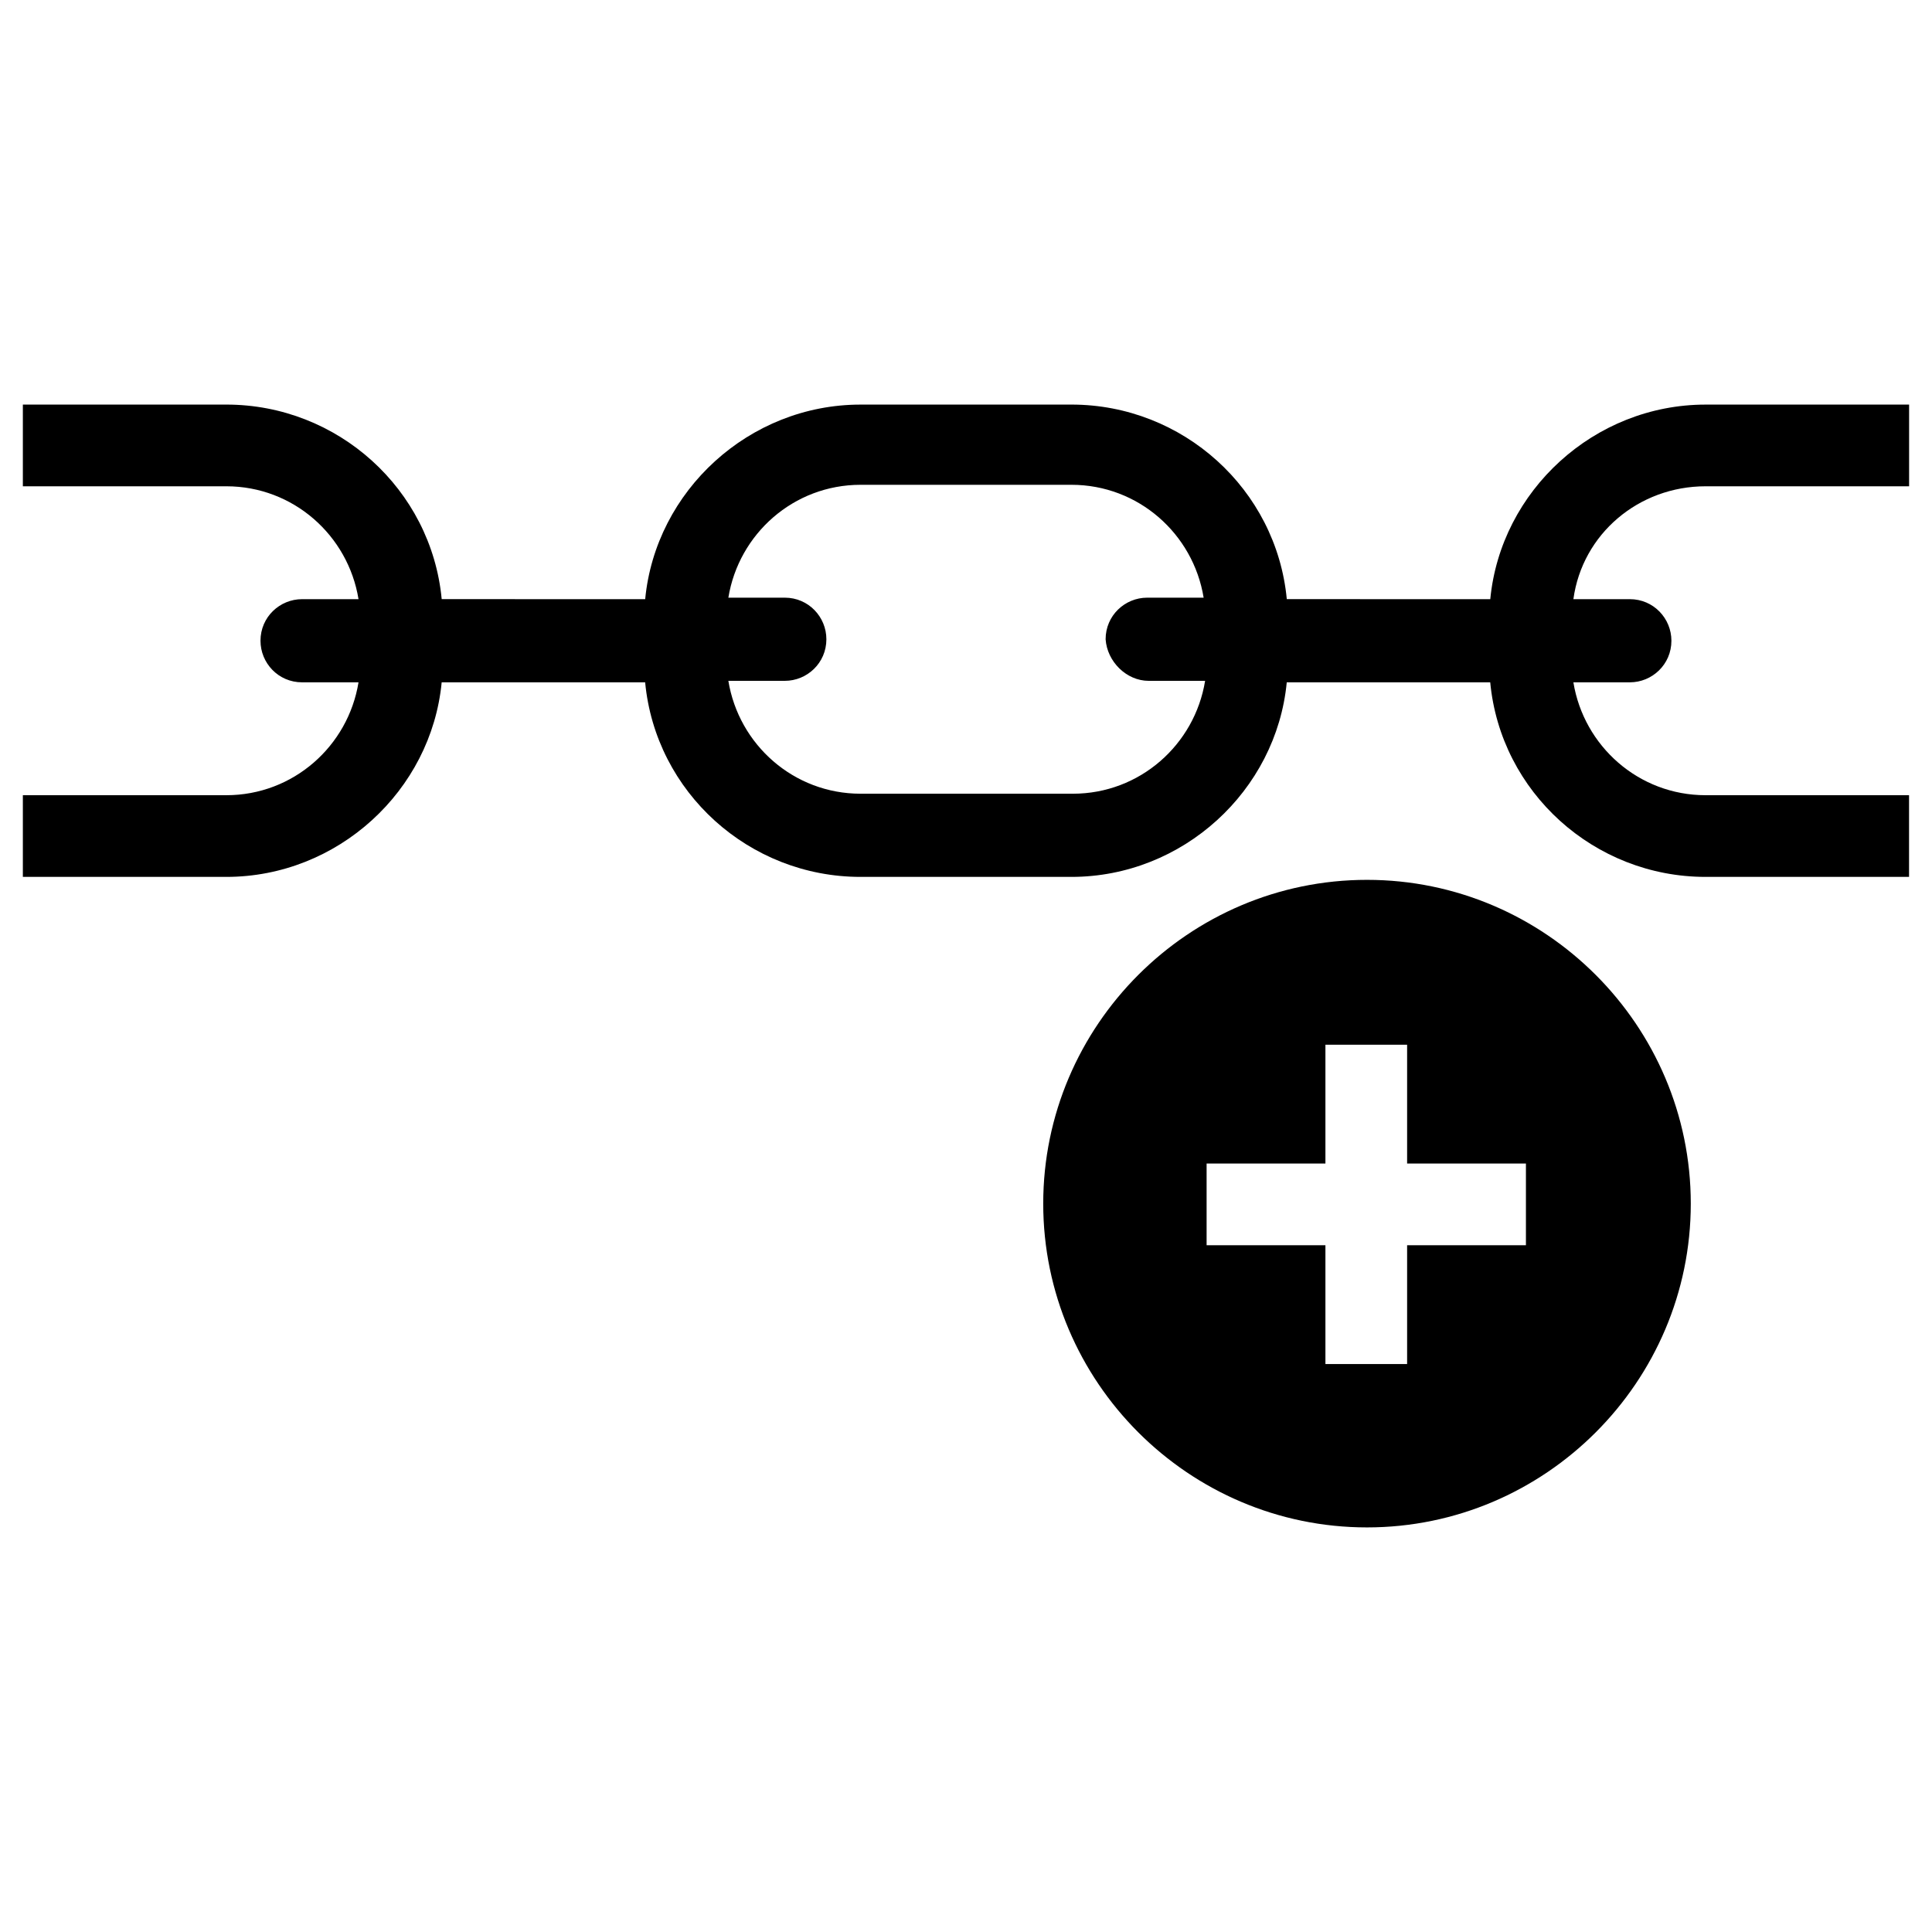
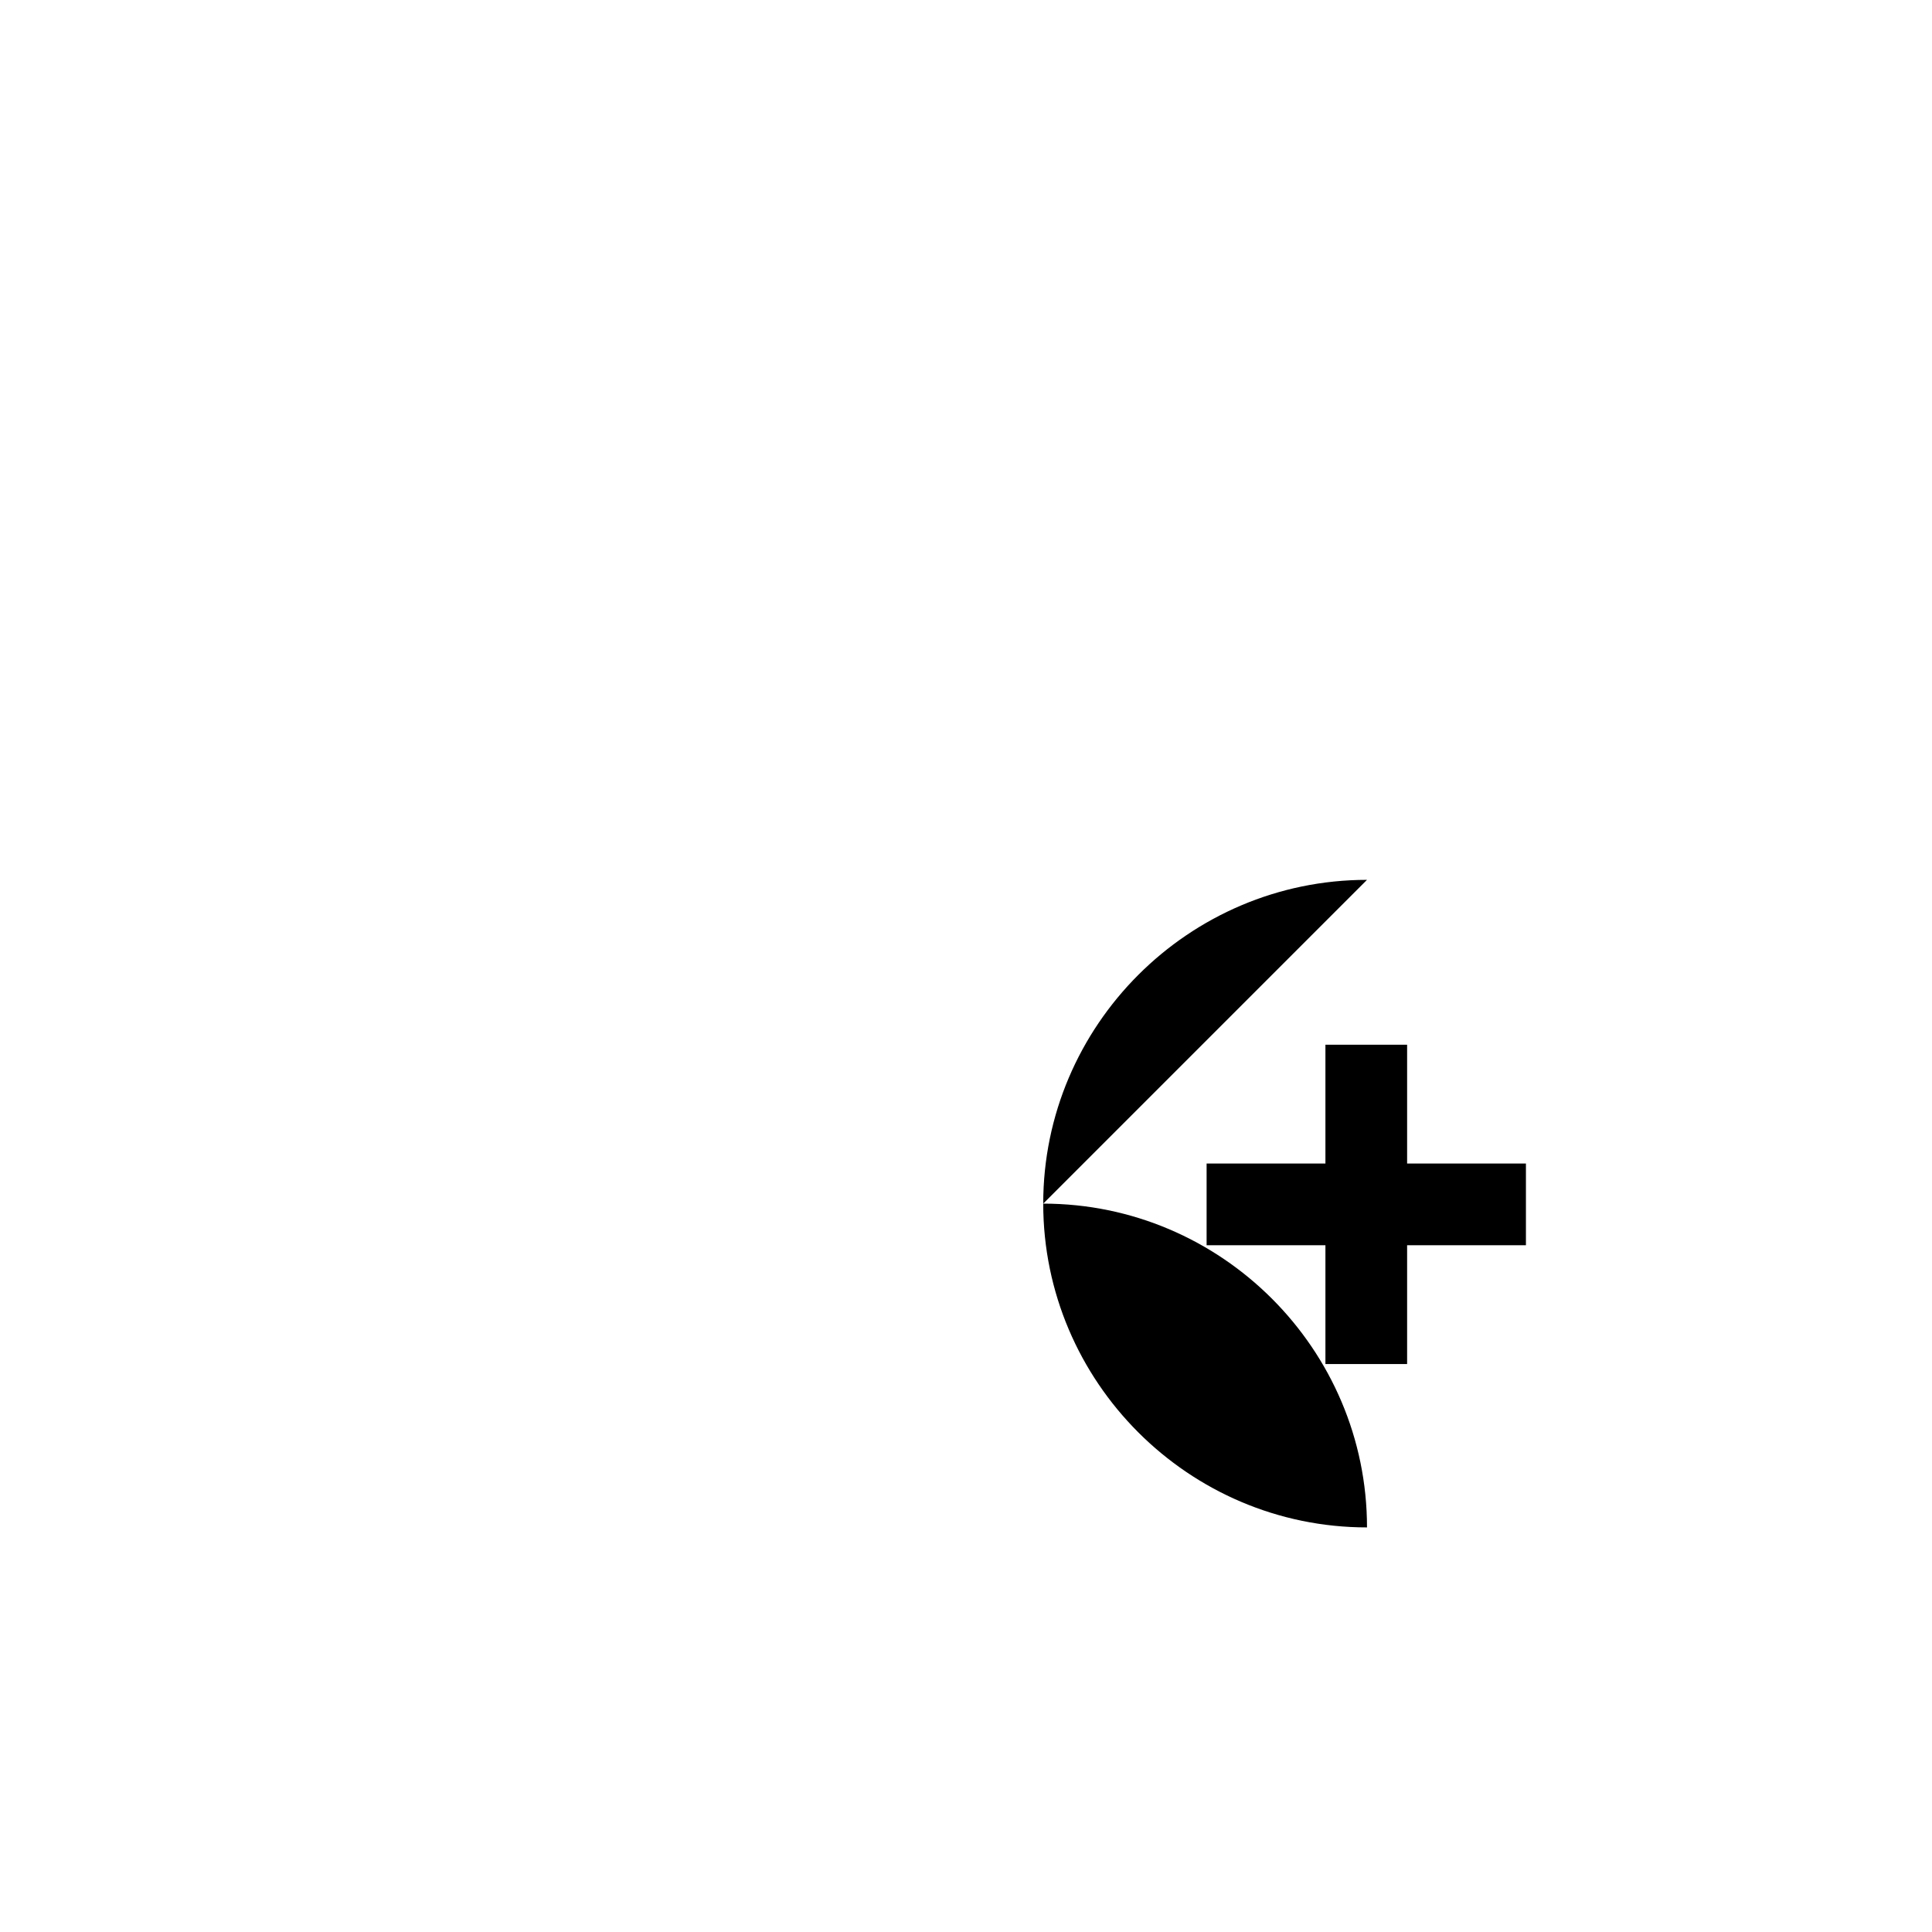
<svg xmlns="http://www.w3.org/2000/svg" fill="#000000" width="800px" height="800px" version="1.1" viewBox="144 144 512 512">
  <g>
-     <path d="m596.01 272.87h53.922v-21.648h-53.922c-29.52 0-54.316 22.828-57.07 51.562l-53.926-0.004c-2.754-29.125-27.551-51.562-57.07-51.562l-55.891 0.004c-29.52 0-54.316 22.828-57.07 51.562l-53.926-0.004c-2.754-29.125-27.551-51.562-57.07-51.562l-53.926 0.004v21.648h53.922c17.711 0 32.273 12.988 35.031 29.914h-14.957c-5.902 0-11.02 4.723-11.02 11.02 0 5.902 4.723 11.02 11.02 11.02h14.957c-2.754 16.926-17.32 29.914-35.031 29.914h-53.922v21.648h53.922c29.52 0 54.316-22.828 57.07-51.562h53.922c2.754 29.125 27.551 51.562 57.07 51.562h55.891c29.52 0 54.316-22.828 57.07-51.562h53.922c2.754 29.125 27.551 51.562 57.07 51.562h53.922v-21.648h-53.922c-17.711 0-32.273-12.988-35.031-29.914h14.957c5.902 0 11.02-4.723 11.02-11.02 0-5.902-4.723-11.02-11.02-11.02h-14.957c2.375-17.32 17.332-29.914 35.043-29.914zm-147.6 51.559h14.957c-2.754 16.926-17.32 29.914-35.031 29.914h-56.281c-17.711 0-32.273-12.988-35.031-29.914h14.957c5.902 0 11.02-4.723 11.02-11.02 0-5.902-4.723-11.02-11.02-11.02h-14.957c2.754-16.926 17.32-29.914 35.031-29.914h55.891c17.711 0 32.273 12.988 35.031 29.914h-14.957c-5.902 0-11.02 4.723-11.02 11.02 0.391 5.902 5.508 11.02 11.41 11.02z" />
-     <path d="m506.27 377.17c-47.23 0-85.805 38.574-85.805 85.805 0 47.23 38.574 85.805 85.805 85.805s85.805-38.574 85.805-85.805c0-47.23-38.57-85.805-85.805-85.805zm42.117 96.828h-31.488v31.488h-21.648v-31.488h-31.488v-21.648h31.488v-31.488h21.648v31.488h31.488z" />
+     <path d="m506.27 377.17c-47.23 0-85.805 38.574-85.805 85.805 0 47.23 38.574 85.805 85.805 85.805c0-47.23-38.57-85.805-85.805-85.805zm42.117 96.828h-31.488v31.488h-21.648v-31.488h-31.488v-21.648h31.488v-31.488h21.648v31.488h31.488z" />
  </g>
</svg>